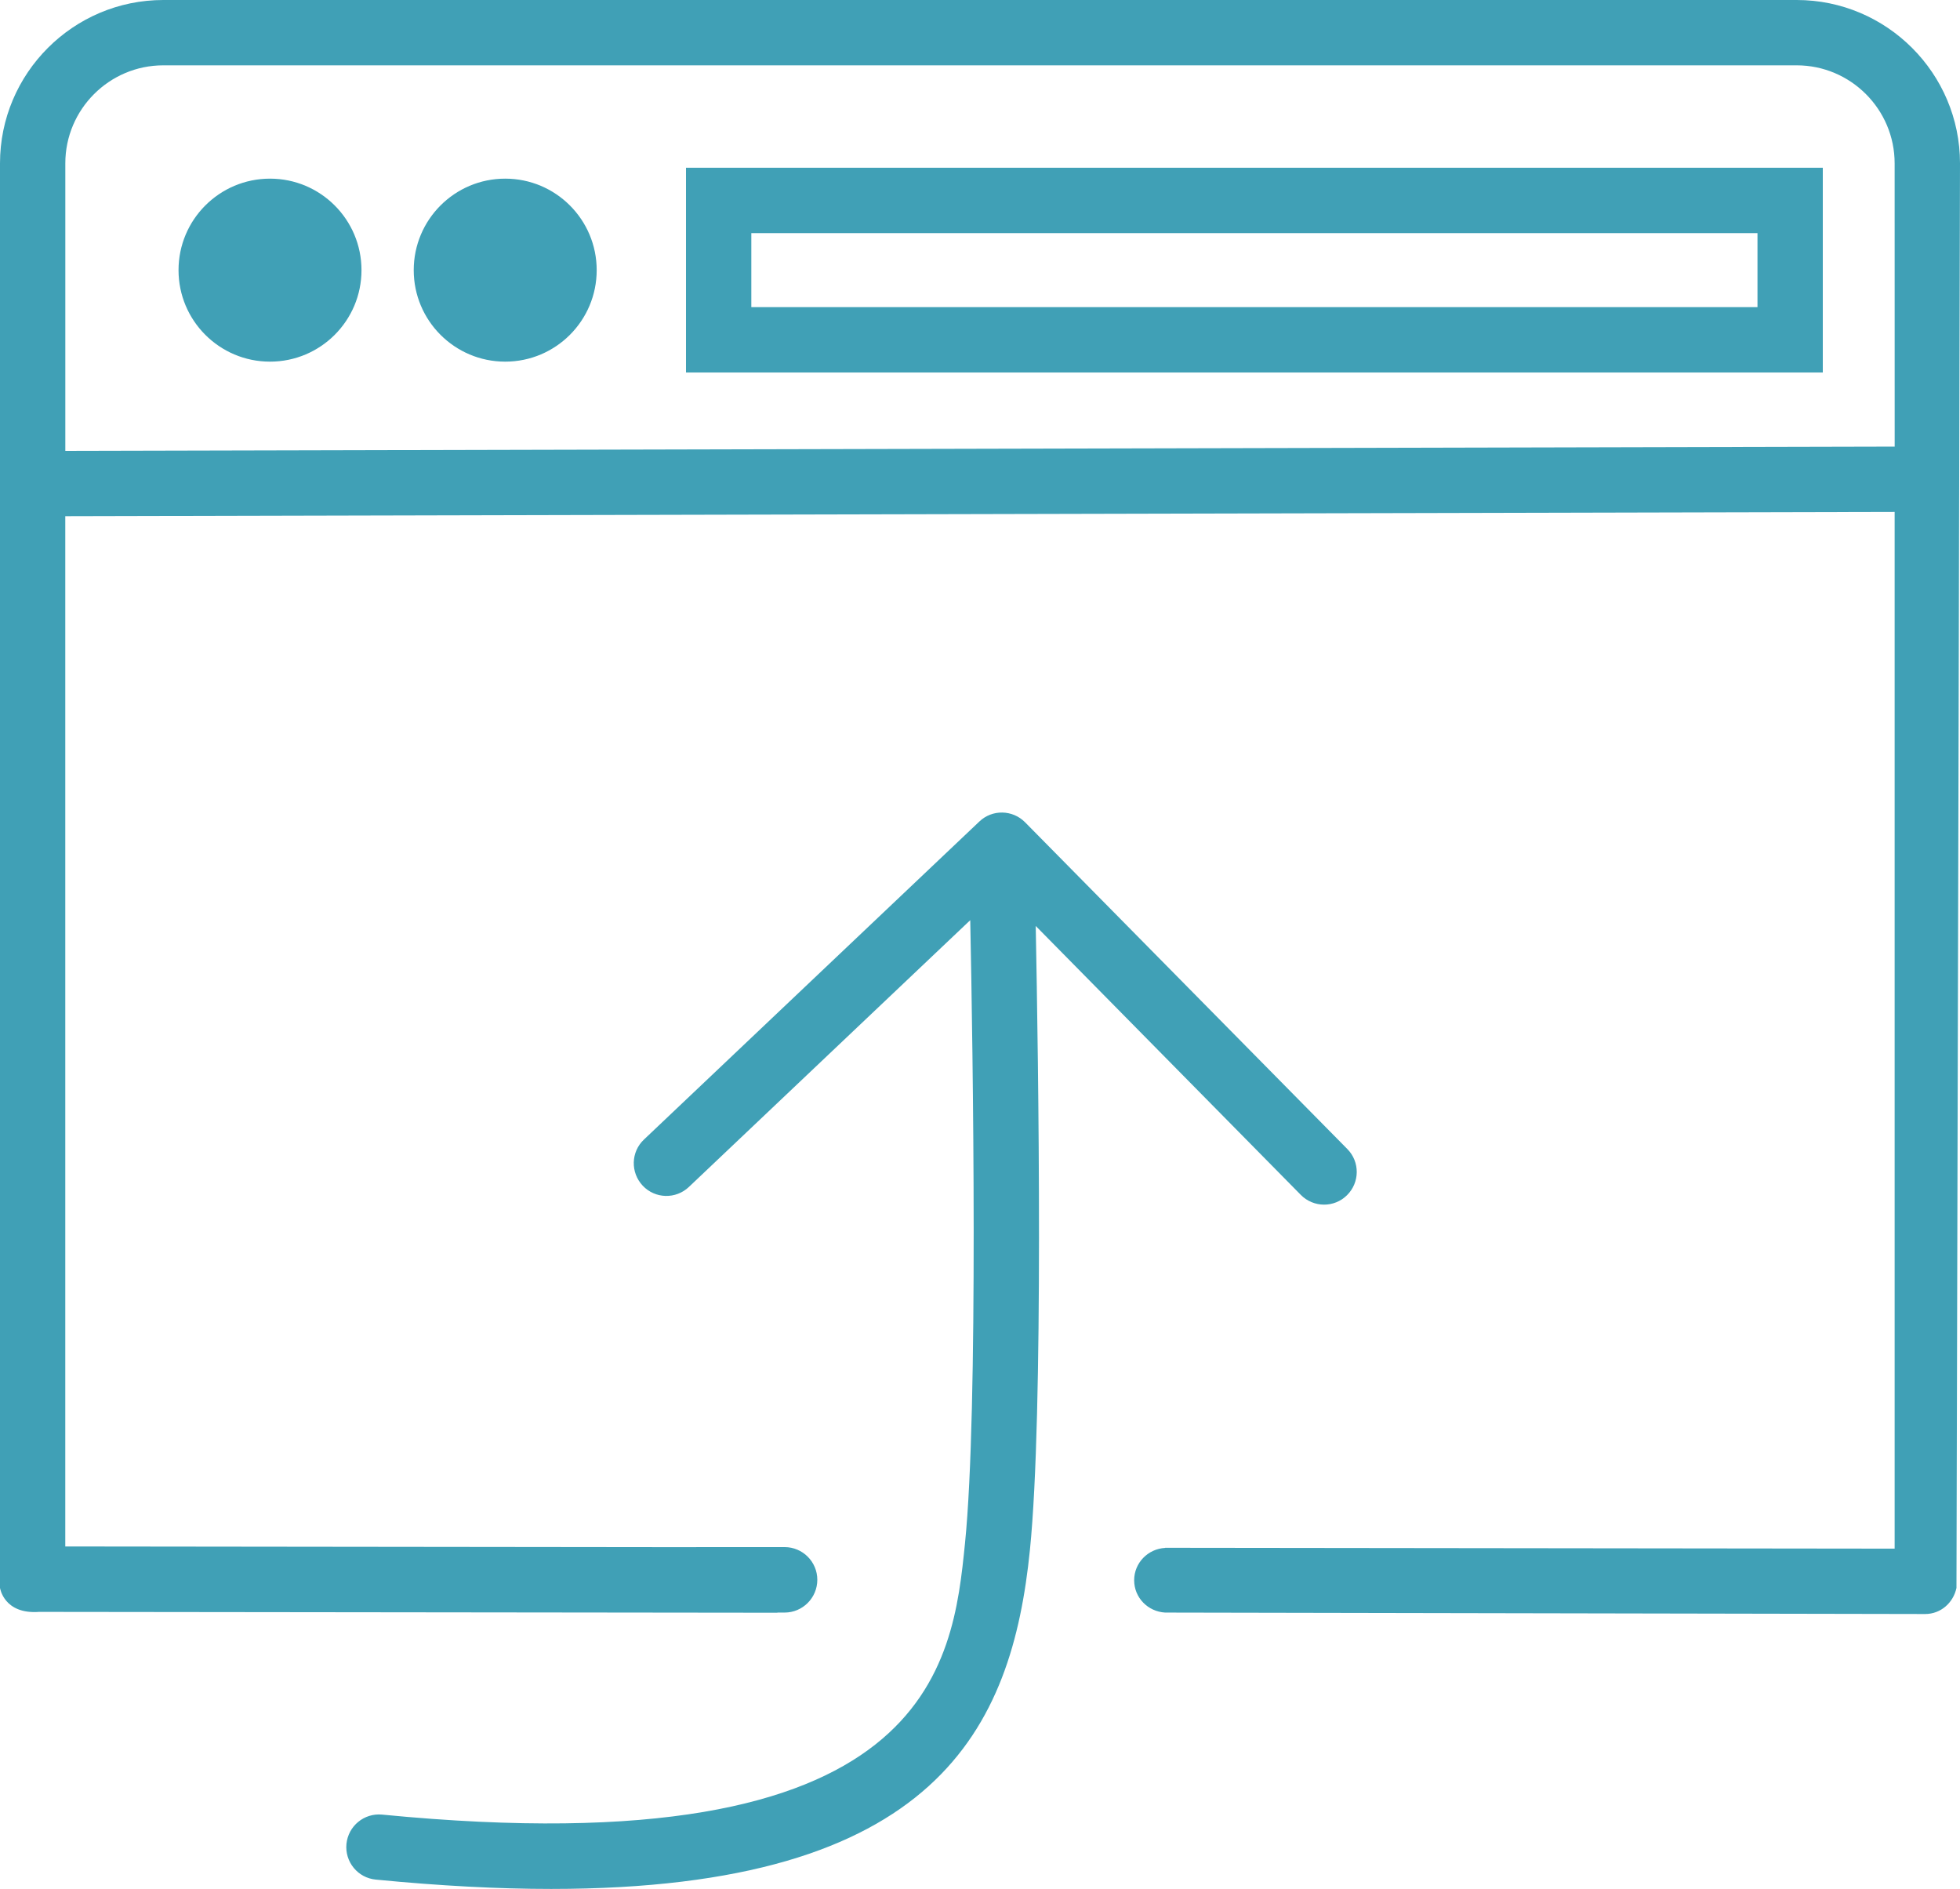
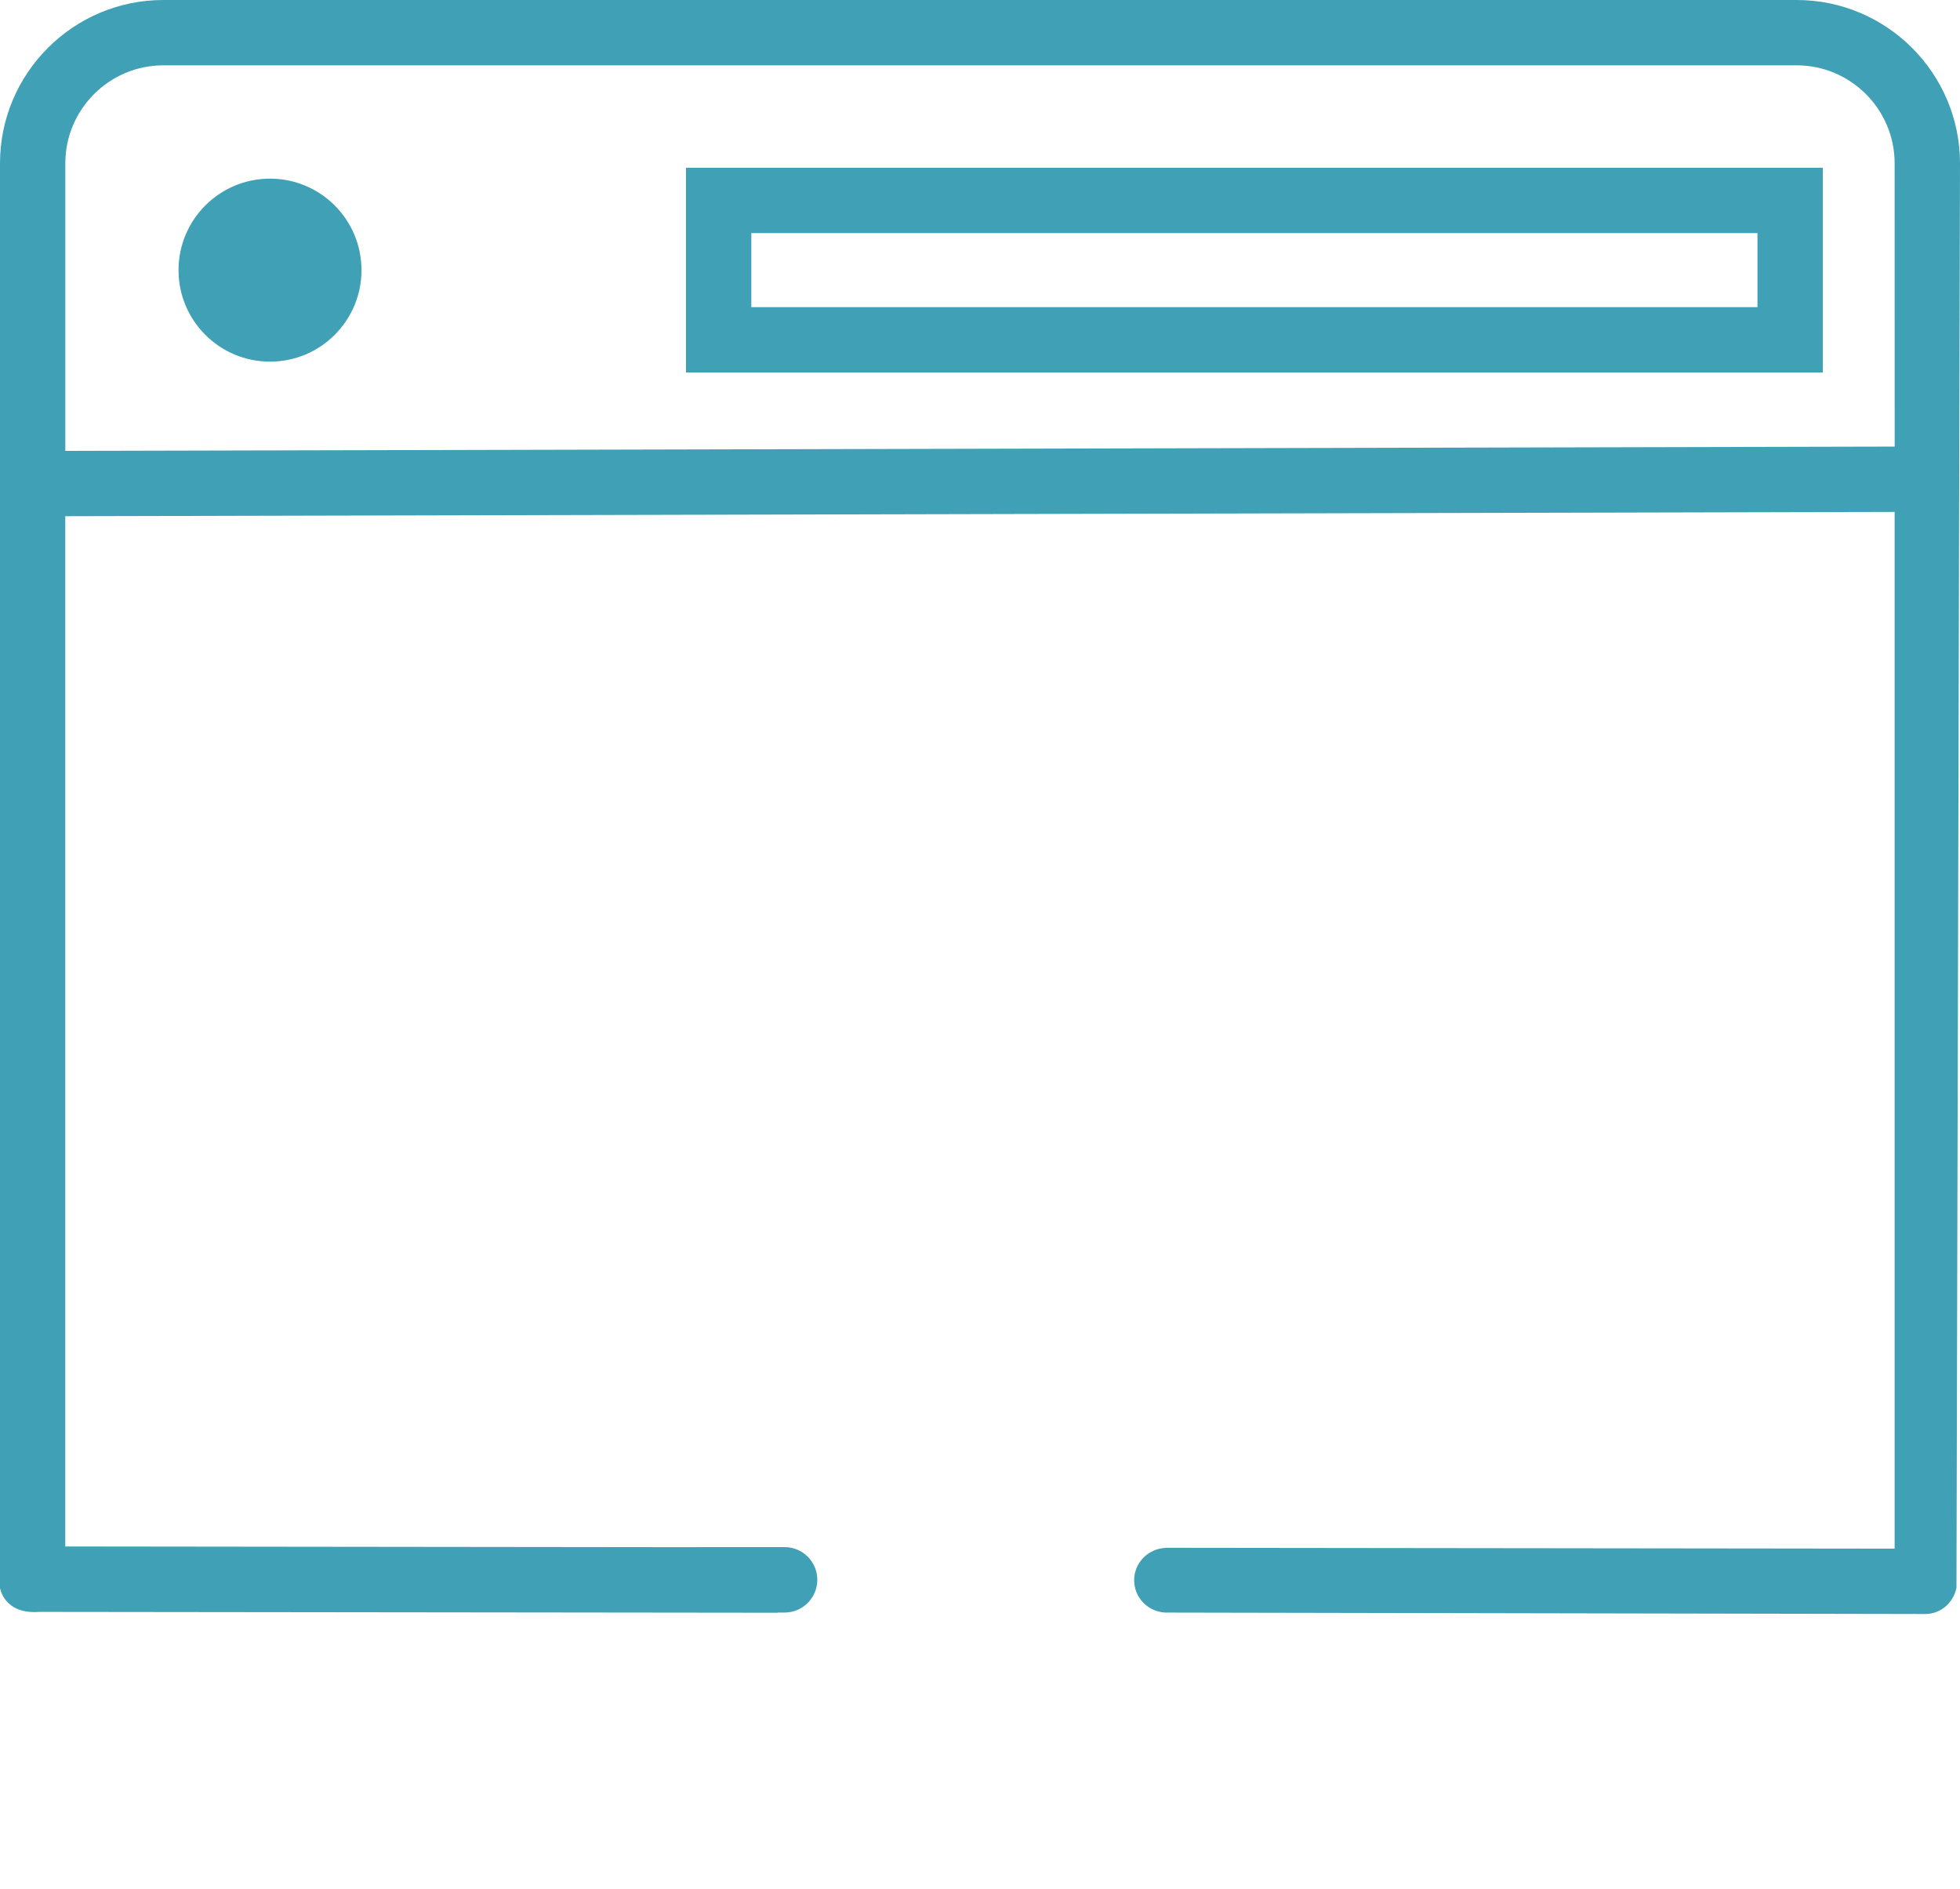
<svg xmlns="http://www.w3.org/2000/svg" version="1.1" id="Layer_1" x="0px" y="0px" width="46px" height="44.325px" viewBox="14.5 13.972 46 44.325" enable-background="new 14.5 13.972 46 44.325" xml:space="preserve">
  <g>
    <g>
      <g>
-         <path fill="none" d="M56.667,15.505H18.333c-1.269,0-2.3,1.032-2.3,2.3v6.747l42.934-0.101v-6.646     C58.967,16.537,57.934,15.505,56.667,15.505z" />
+         <path fill="none" d="M56.667,15.505c-1.269,0-2.3,1.032-2.3,2.3v6.747l42.934-0.101v-6.646     C58.967,16.537,57.934,15.505,56.667,15.505z" />
      </g>
    </g>
    <g>
      <g>
        <line fill="none" x1="34.171" y1="51.034" x2="32.102" y2="51.034" />
      </g>
      <g>
        <path fill="none" d="M56.667,15.505H18.333c-1.269,0-2.3,1.032-2.3,2.3v6.747l42.934-0.101v-6.646     C58.967,16.537,57.934,15.505,56.667,15.505z M20.837,22.457c-1.186,0-2.146-0.961-2.146-2.146s0.961-2.147,2.146-2.147     c1.186,0,2.147,0.961,2.147,2.147S22.023,22.457,20.837,22.457z M26.357,22.457c-1.186,0-2.146-0.961-2.146-2.146     s0.961-2.147,2.146-2.147c1.186,0,2.147,0.961,2.147,2.147S27.543,22.457,26.357,22.457z M57.279,22.713H30.6v-4.805h26.68     V22.713z" />
-         <rect x="32.133" y="19.442" fill="none" width="23.614" height="1.737" />
        <path fill="#40A0B6" d="M30.6,22.713h26.68v-4.805H30.6V22.713z M32.133,19.442h23.614v1.737H32.133V19.442z" />
        <circle fill="#40A0B6" cx="20.837" cy="20.311" r="2.147" />
-         <circle fill="#40A0B6" cx="26.357" cy="20.311" r="2.147" />
        <g>
          <path fill="none" d="M56.667,15.505H18.333c-1.269,0-2.3,1.032-2.3,2.3v6.747l42.934-0.101v-6.646      C58.967,16.537,57.934,15.505,56.667,15.505z" />
-           <path fill="#40A0B6" d="M45.029,42.01c0.148,0.151,0.348,0.229,0.546,0.229c0.194,0,0.39-0.073,0.538-0.221      c0.302-0.298,0.306-0.783,0.008-1.084l-7.564-7.668c-0.293-0.296-0.771-0.305-1.072-0.017l-7.871,7.462      c-0.309,0.291-0.32,0.775-0.029,1.084c0.292,0.309,0.777,0.32,1.084,0.028l6.602-6.259c0.062,3.055,0.194,11.479-0.123,14.621      c-0.289,2.853-0.775,7.627-13.679,6.367c-0.424-0.041-0.796,0.268-0.838,0.688c-0.041,0.422,0.267,0.797,0.688,0.837      c1.519,0.148,2.885,0.219,4.118,0.219c9.06-0.001,10.813-3.775,11.235-7.958c0.324-3.209,0.198-11.423,0.136-14.638      L45.029,42.01z" />
          <path fill="#40A0B6" d="M56.667,13.972H18.333c-2.114,0-3.833,1.72-3.833,3.833v33.427c0,0,0.089,0.625,0.919,0.563l17.327,0.02      v-0.004h0.169c0.423,0,0.767-0.346,0.767-0.769s-0.344-0.767-0.767-0.767h-2.071c-0.003,0-0.006,0.002-0.01,0.002L16.032,50.26      V26.085l42.934-0.101v24.327c0,0-17.099-0.021-17.108-0.02h-0.014v0.003c-0.402,0.022-0.726,0.351-0.726,0.758      c0,0.409,0.321,0.735,0.726,0.759l17.838,0.034l0,0c0.369,0,0.662-0.267,0.735-0.612L60.5,17.805      C60.5,15.692,58.779,13.972,56.667,13.972z M58.967,24.451l-42.934,0.101v-6.747c0-1.268,1.032-2.3,2.3-2.3h38.333      c1.268,0,2.3,1.032,2.3,2.3L58.967,24.451L58.967,24.451z" />
        </g>
      </g>
    </g>
  </g>
</svg>